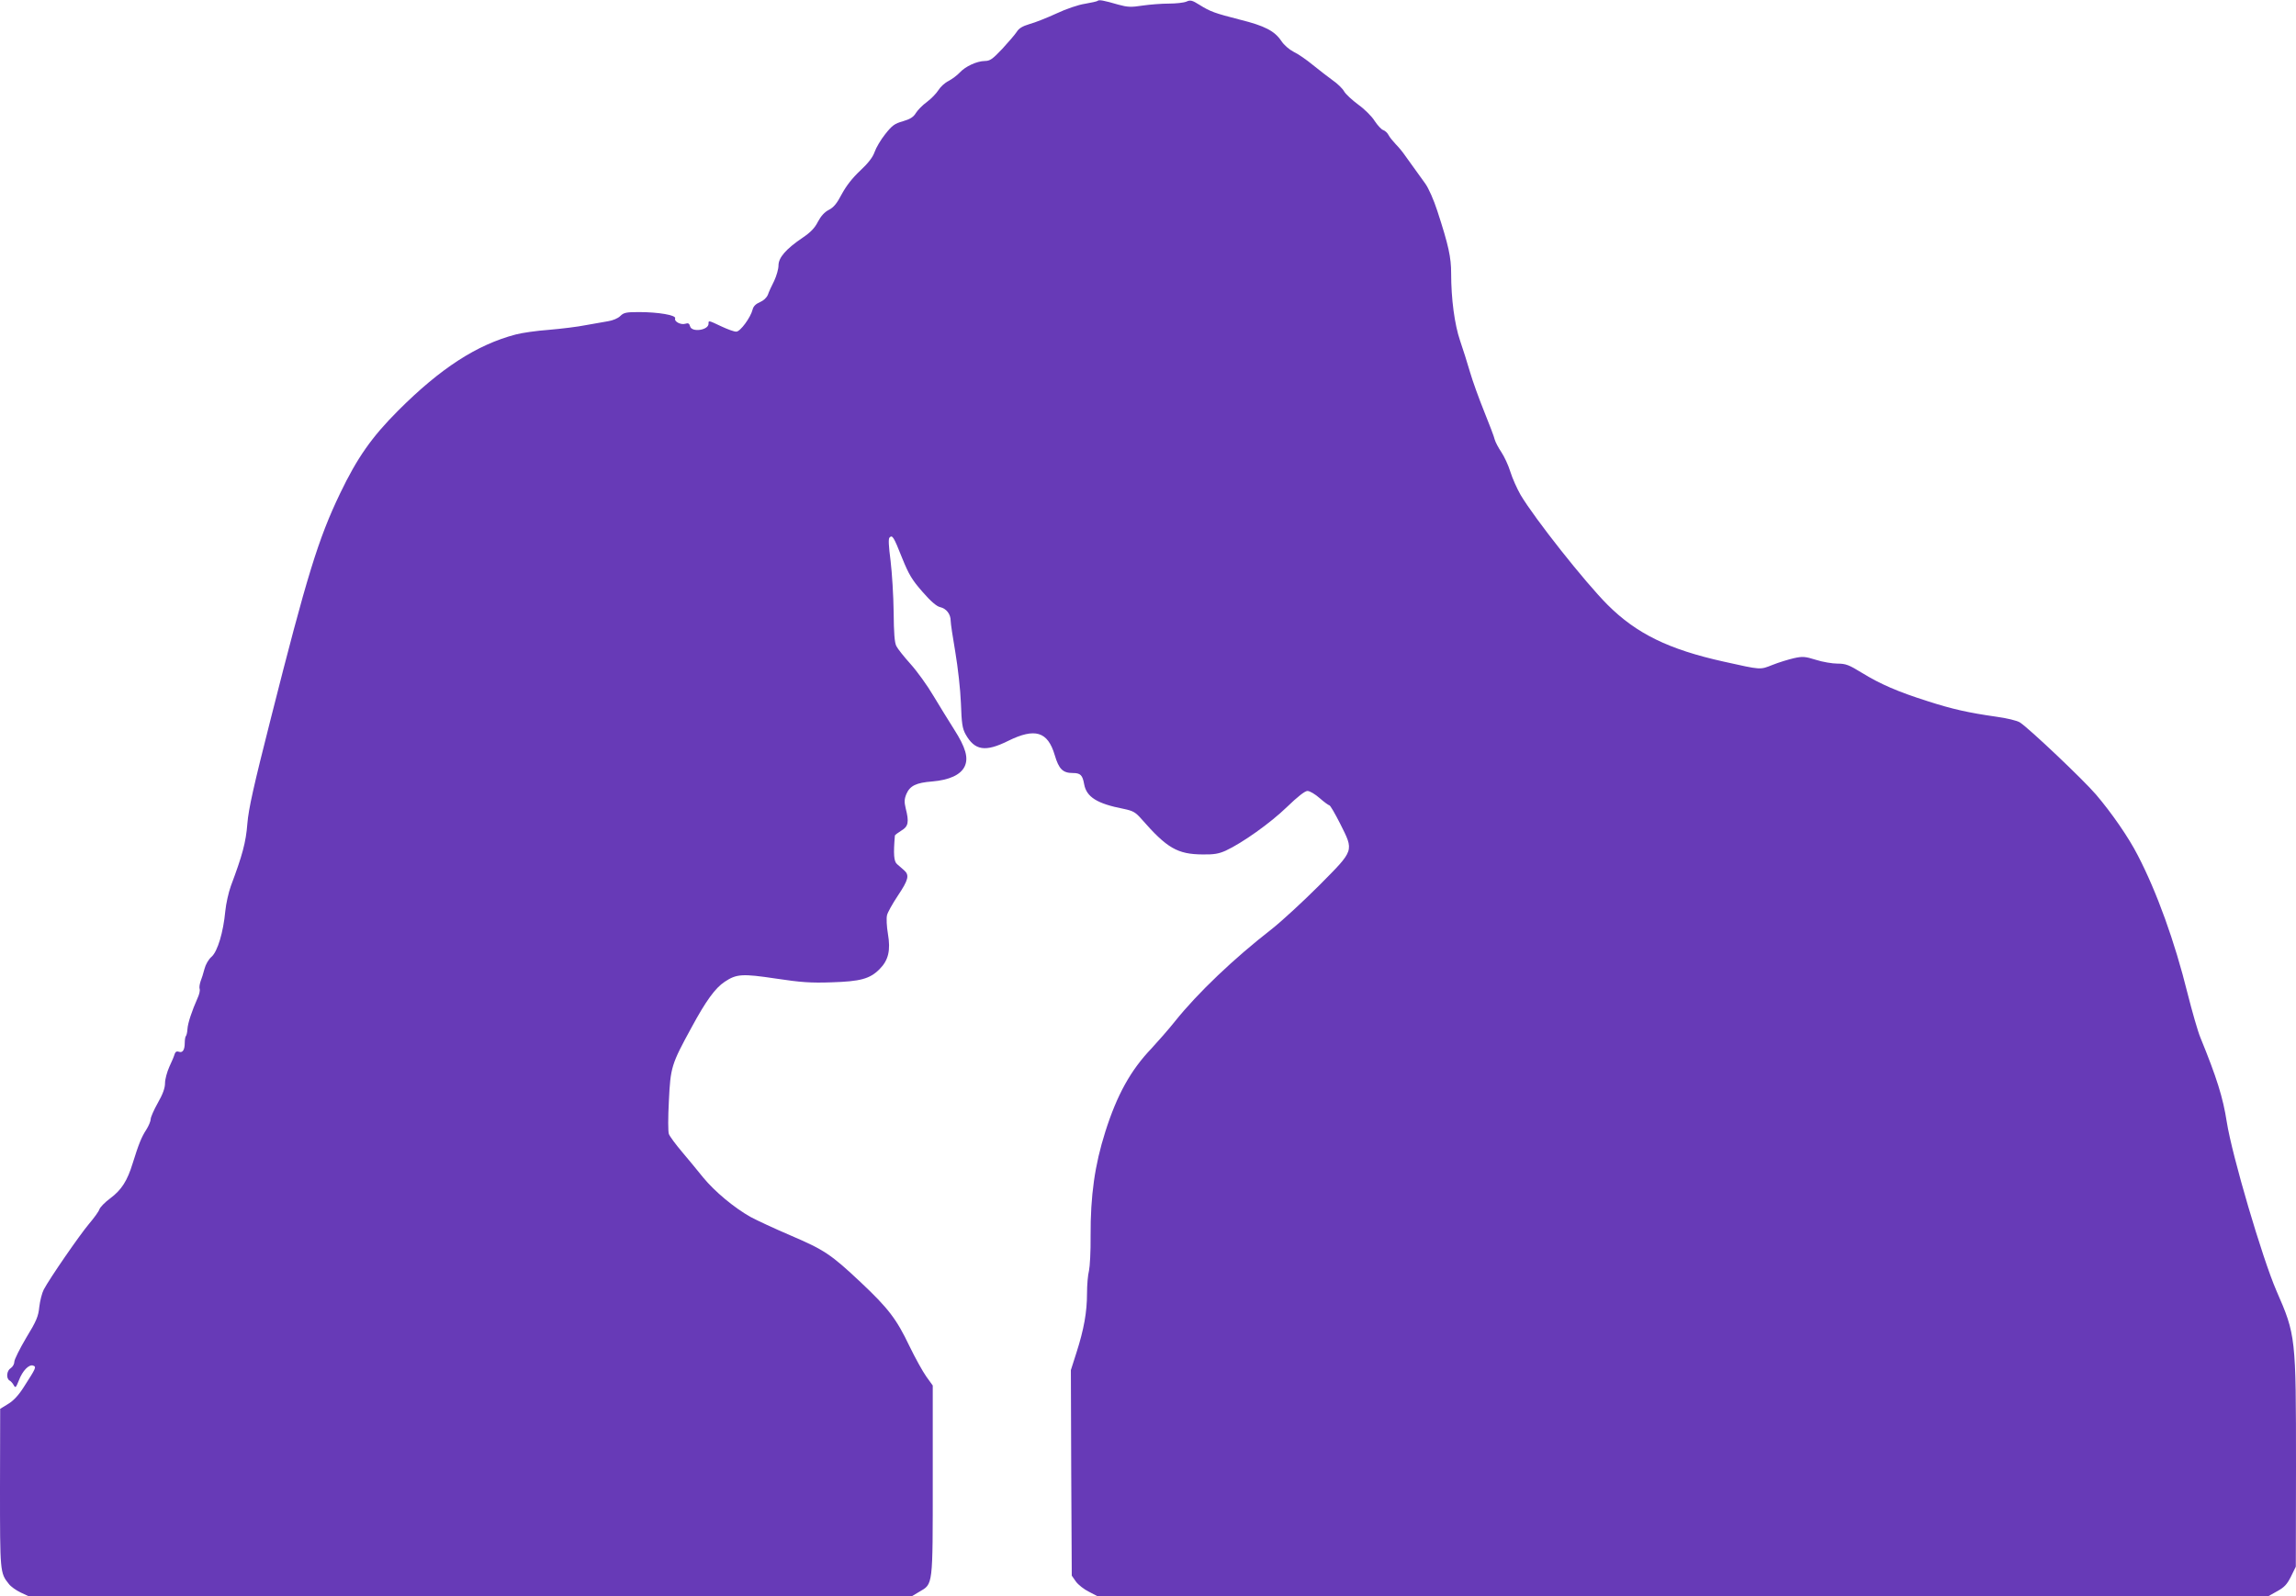
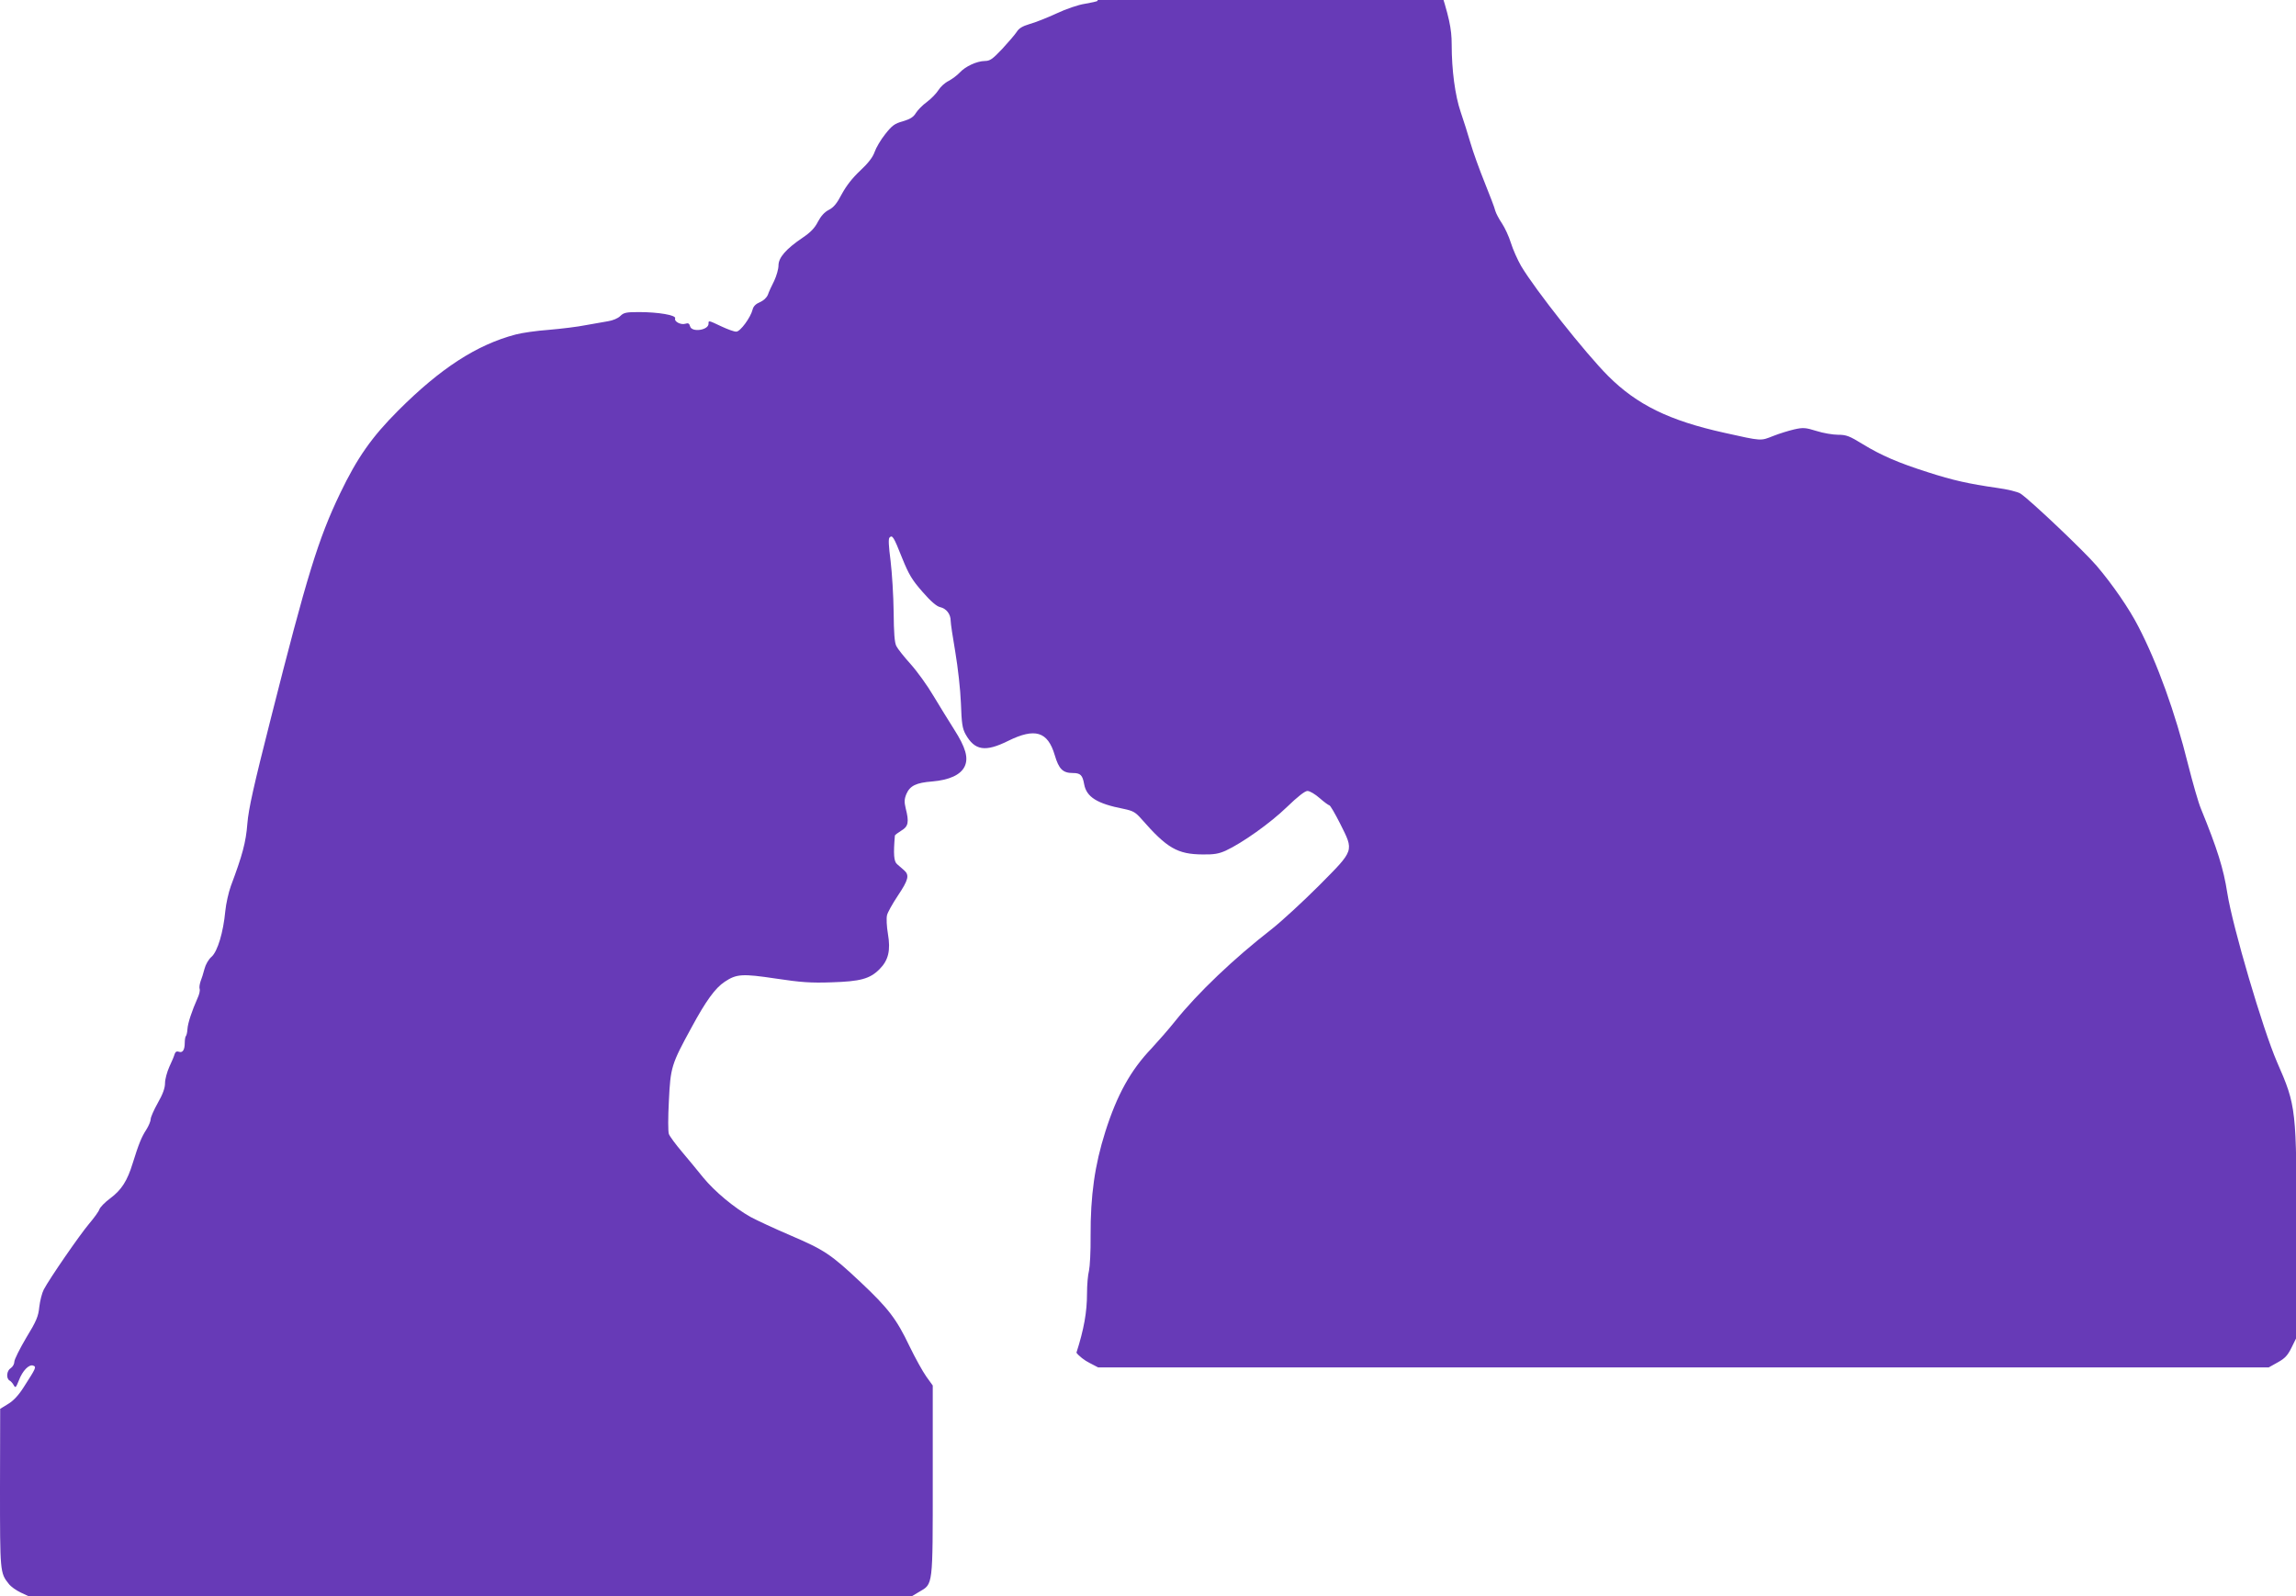
<svg xmlns="http://www.w3.org/2000/svg" version="1.0" width="1280pt" height="890pt" viewBox="0 0 1280 890" preserveAspectRatio="xMidYMid meet">
  <g transform="translate(0,890) scale(0.1,-0.1)" fill="#673ab7" stroke="none">
-     <path d="M6119 8895 c-4 -3 -35 -10 -70 -16 -36 -5 -106 -29 -159 -54 -52 -24 -120 -51 -150 -59 -40 -12 -60 -24 -72 -44 -10 -15 -46 -57 -80 -94 -55 -58 -69 -68 -98 -68 -45 -1 -108 -30 -140 -65 -14 -15 -41 -35 -61 -46 -21 -10 -46 -33 -57 -51 -12 -19 -40 -48 -64 -66 -25 -18 -52 -46 -62 -62 -13 -22 -31 -34 -72 -46 -47 -13 -61 -24 -99 -72 -25 -31 -51 -76 -59 -99 -10 -29 -35 -62 -80 -104 -44 -41 -78 -85 -103 -131 -27 -52 -45 -74 -72 -88 -24 -12 -44 -34 -61 -66 -18 -36 -42 -60 -85 -89 -93 -63 -135 -111 -135 -155 0 -20 -11 -58 -24 -86 -14 -27 -30 -62 -35 -77 -7 -17 -24 -33 -45 -42 -22 -9 -36 -23 -40 -40 -11 -45 -69 -124 -91 -124 -11 -1 -49 13 -83 29 -74 35 -72 34 -72 15 0 -36 -94 -50 -103 -14 -4 16 -11 19 -26 14 -25 -8 -64 12 -57 30 6 18 -94 35 -202 35 -71 0 -85 -3 -104 -22 -13 -13 -42 -25 -68 -29 -25 -4 -81 -14 -125 -22 -44 -9 -136 -20 -205 -26 -69 -5 -152 -17 -185 -26 -217 -57 -419 -188 -655 -424 -148 -148 -229 -264 -324 -462 -122 -254 -185 -460 -386 -1254 -96 -378 -124 -503 -131 -587 -8 -105 -28 -177 -92 -348 -13 -36 -27 -99 -31 -140 -11 -118 -43 -224 -76 -254 -17 -14 -34 -44 -40 -68 -6 -24 -16 -55 -22 -70 -5 -15 -8 -34 -5 -42 3 -8 -2 -31 -12 -52 -31 -70 -54 -138 -56 -172 -1 -18 -5 -35 -9 -39 -3 -3 -6 -20 -6 -37 0 -40 -12 -58 -33 -50 -11 4 -19 0 -23 -12 -3 -11 -16 -43 -30 -72 -13 -29 -24 -70 -24 -91 0 -27 -12 -61 -40 -110 -22 -39 -40 -80 -40 -91 0 -11 -11 -37 -24 -58 -27 -41 -43 -81 -76 -187 -30 -98 -62 -149 -125 -196 -30 -22 -57 -50 -61 -62 -3 -11 -30 -48 -58 -81 -53 -63 -220 -305 -252 -366 -10 -19 -21 -63 -25 -97 -5 -52 -16 -79 -73 -172 -36 -61 -66 -121 -66 -133 0 -13 -9 -29 -20 -36 -23 -14 -27 -57 -7 -69 8 -4 18 -16 24 -27 9 -16 12 -13 28 27 20 54 57 92 80 83 19 -7 16 -13 -52 -119 -29 -46 -58 -77 -88 -95 l-44 -27 -1 -441 c0 -469 0 -474 49 -535 11 -15 41 -36 66 -48 l45 -21 2462 0 2461 0 42 25 c77 45 75 25 75 622 l0 528 -36 50 c-20 28 -62 104 -94 170 -72 151 -118 211 -272 356 -165 155 -202 180 -389 260 -89 38 -190 85 -225 104 -91 51 -200 142 -264 220 -30 37 -83 102 -118 143 -35 41 -68 86 -73 99 -5 13 -5 92 0 186 9 187 14 203 126 408 80 148 132 220 185 255 66 44 98 46 285 18 139 -21 195 -25 310 -21 161 5 214 19 268 73 50 50 63 105 47 198 -7 41 -9 87 -5 103 3 15 31 65 61 110 59 88 65 114 34 141 -11 9 -29 25 -39 34 -18 15 -21 57 -12 160 1 3 17 15 36 27 39 23 44 47 24 125 -8 34 -8 50 4 79 20 46 54 63 145 70 94 8 158 37 180 84 22 47 6 105 -60 208 -28 44 -79 127 -114 185 -34 58 -92 138 -128 178 -36 40 -72 85 -79 100 -10 19 -14 73 -15 190 -1 89 -9 217 -17 284 -11 85 -13 124 -6 131 16 16 23 5 71 -116 37 -91 55 -121 113 -187 46 -53 79 -81 98 -85 35 -8 59 -39 59 -77 0 -15 12 -93 26 -175 14 -84 28 -206 31 -283 4 -114 8 -141 26 -174 51 -91 110 -100 237 -37 150 74 221 53 260 -79 23 -78 45 -100 101 -100 42 0 54 -11 63 -62 13 -72 72 -109 221 -138 52 -11 65 -18 100 -58 141 -161 199 -195 340 -196 63 -1 90 4 128 21 93 43 249 154 341 243 61 59 101 90 115 90 13 0 43 -18 68 -40 25 -22 50 -40 54 -40 5 0 31 -45 59 -100 79 -158 83 -146 -117 -348 -93 -93 -211 -201 -263 -242 -210 -163 -413 -356 -540 -515 -35 -44 -94 -111 -130 -150 -117 -122 -193 -260 -258 -465 -59 -186 -83 -356 -82 -581 1 -85 -4 -172 -9 -194 -6 -22 -11 -79 -11 -127 0 -103 -17 -199 -59 -330 l-31 -97 2 -573 3 -573 23 -33 c13 -18 46 -44 73 -57 l48 -25 3263 0 3263 0 50 28 c40 22 55 38 77 82 l27 55 1 560 c0 722 -1 731 -109 978 -79 182 -248 756 -277 942 -21 136 -56 247 -147 470 -14 33 -46 145 -72 248 -71 287 -171 564 -277 768 -51 100 -146 237 -233 339 -71 83 -374 370 -424 402 -15 10 -73 24 -132 32 -154 22 -245 42 -384 87 -164 52 -261 94 -364 157 -73 45 -91 52 -137 52 -28 0 -83 9 -120 21 -61 19 -75 20 -124 9 -30 -7 -83 -23 -118 -37 -71 -28 -61 -29 -272 18 -307 68 -487 156 -648 317 -125 125 -406 480 -485 613 -20 35 -46 93 -57 129 -11 36 -34 85 -50 109 -17 25 -33 56 -37 70 -3 15 -30 85 -59 157 -29 72 -65 171 -79 220 -14 49 -39 127 -55 174 -31 91 -50 233 -50 376 0 89 -14 155 -77 348 -20 62 -49 127 -67 152 -55 76 -90 125 -113 157 -12 18 -35 46 -51 62 -16 17 -35 40 -41 52 -6 12 -19 24 -30 28 -10 3 -31 26 -47 50 -15 25 -56 66 -91 91 -35 26 -71 59 -80 75 -9 16 -37 43 -63 61 -25 18 -74 56 -110 85 -35 29 -84 63 -108 74 -25 13 -54 38 -69 61 -37 55 -92 84 -229 118 -144 37 -166 45 -227 83 -41 26 -51 28 -73 18 -14 -6 -57 -11 -97 -11 -40 0 -106 -5 -147 -11 -64 -10 -84 -9 -135 5 -83 24 -109 29 -116 21z" />
+     <path d="M6119 8895 c-4 -3 -35 -10 -70 -16 -36 -5 -106 -29 -159 -54 -52 -24 -120 -51 -150 -59 -40 -12 -60 -24 -72 -44 -10 -15 -46 -57 -80 -94 -55 -58 -69 -68 -98 -68 -45 -1 -108 -30 -140 -65 -14 -15 -41 -35 -61 -46 -21 -10 -46 -33 -57 -51 -12 -19 -40 -48 -64 -66 -25 -18 -52 -46 -62 -62 -13 -22 -31 -34 -72 -46 -47 -13 -61 -24 -99 -72 -25 -31 -51 -76 -59 -99 -10 -29 -35 -62 -80 -104 -44 -41 -78 -85 -103 -131 -27 -52 -45 -74 -72 -88 -24 -12 -44 -34 -61 -66 -18 -36 -42 -60 -85 -89 -93 -63 -135 -111 -135 -155 0 -20 -11 -58 -24 -86 -14 -27 -30 -62 -35 -77 -7 -17 -24 -33 -45 -42 -22 -9 -36 -23 -40 -40 -11 -45 -69 -124 -91 -124 -11 -1 -49 13 -83 29 -74 35 -72 34 -72 15 0 -36 -94 -50 -103 -14 -4 16 -11 19 -26 14 -25 -8 -64 12 -57 30 6 18 -94 35 -202 35 -71 0 -85 -3 -104 -22 -13 -13 -42 -25 -68 -29 -25 -4 -81 -14 -125 -22 -44 -9 -136 -20 -205 -26 -69 -5 -152 -17 -185 -26 -217 -57 -419 -188 -655 -424 -148 -148 -229 -264 -324 -462 -122 -254 -185 -460 -386 -1254 -96 -378 -124 -503 -131 -587 -8 -105 -28 -177 -92 -348 -13 -36 -27 -99 -31 -140 -11 -118 -43 -224 -76 -254 -17 -14 -34 -44 -40 -68 -6 -24 -16 -55 -22 -70 -5 -15 -8 -34 -5 -42 3 -8 -2 -31 -12 -52 -31 -70 -54 -138 -56 -172 -1 -18 -5 -35 -9 -39 -3 -3 -6 -20 -6 -37 0 -40 -12 -58 -33 -50 -11 4 -19 0 -23 -12 -3 -11 -16 -43 -30 -72 -13 -29 -24 -70 -24 -91 0 -27 -12 -61 -40 -110 -22 -39 -40 -80 -40 -91 0 -11 -11 -37 -24 -58 -27 -41 -43 -81 -76 -187 -30 -98 -62 -149 -125 -196 -30 -22 -57 -50 -61 -62 -3 -11 -30 -48 -58 -81 -53 -63 -220 -305 -252 -366 -10 -19 -21 -63 -25 -97 -5 -52 -16 -79 -73 -172 -36 -61 -66 -121 -66 -133 0 -13 -9 -29 -20 -36 -23 -14 -27 -57 -7 -69 8 -4 18 -16 24 -27 9 -16 12 -13 28 27 20 54 57 92 80 83 19 -7 16 -13 -52 -119 -29 -46 -58 -77 -88 -95 l-44 -27 -1 -441 c0 -469 0 -474 49 -535 11 -15 41 -36 66 -48 l45 -21 2462 0 2461 0 42 25 c77 45 75 25 75 622 l0 528 -36 50 c-20 28 -62 104 -94 170 -72 151 -118 211 -272 356 -165 155 -202 180 -389 260 -89 38 -190 85 -225 104 -91 51 -200 142 -264 220 -30 37 -83 102 -118 143 -35 41 -68 86 -73 99 -5 13 -5 92 0 186 9 187 14 203 126 408 80 148 132 220 185 255 66 44 98 46 285 18 139 -21 195 -25 310 -21 161 5 214 19 268 73 50 50 63 105 47 198 -7 41 -9 87 -5 103 3 15 31 65 61 110 59 88 65 114 34 141 -11 9 -29 25 -39 34 -18 15 -21 57 -12 160 1 3 17 15 36 27 39 23 44 47 24 125 -8 34 -8 50 4 79 20 46 54 63 145 70 94 8 158 37 180 84 22 47 6 105 -60 208 -28 44 -79 127 -114 185 -34 58 -92 138 -128 178 -36 40 -72 85 -79 100 -10 19 -14 73 -15 190 -1 89 -9 217 -17 284 -11 85 -13 124 -6 131 16 16 23 5 71 -116 37 -91 55 -121 113 -187 46 -53 79 -81 98 -85 35 -8 59 -39 59 -77 0 -15 12 -93 26 -175 14 -84 28 -206 31 -283 4 -114 8 -141 26 -174 51 -91 110 -100 237 -37 150 74 221 53 260 -79 23 -78 45 -100 101 -100 42 0 54 -11 63 -62 13 -72 72 -109 221 -138 52 -11 65 -18 100 -58 141 -161 199 -195 340 -196 63 -1 90 4 128 21 93 43 249 154 341 243 61 59 101 90 115 90 13 0 43 -18 68 -40 25 -22 50 -40 54 -40 5 0 31 -45 59 -100 79 -158 83 -146 -117 -348 -93 -93 -211 -201 -263 -242 -210 -163 -413 -356 -540 -515 -35 -44 -94 -111 -130 -150 -117 -122 -193 -260 -258 -465 -59 -186 -83 -356 -82 -581 1 -85 -4 -172 -9 -194 -6 -22 -11 -79 -11 -127 0 -103 -17 -199 -59 -330 c13 -18 46 -44 73 -57 l48 -25 3263 0 3263 0 50 28 c40 22 55 38 77 82 l27 55 1 560 c0 722 -1 731 -109 978 -79 182 -248 756 -277 942 -21 136 -56 247 -147 470 -14 33 -46 145 -72 248 -71 287 -171 564 -277 768 -51 100 -146 237 -233 339 -71 83 -374 370 -424 402 -15 10 -73 24 -132 32 -154 22 -245 42 -384 87 -164 52 -261 94 -364 157 -73 45 -91 52 -137 52 -28 0 -83 9 -120 21 -61 19 -75 20 -124 9 -30 -7 -83 -23 -118 -37 -71 -28 -61 -29 -272 18 -307 68 -487 156 -648 317 -125 125 -406 480 -485 613 -20 35 -46 93 -57 129 -11 36 -34 85 -50 109 -17 25 -33 56 -37 70 -3 15 -30 85 -59 157 -29 72 -65 171 -79 220 -14 49 -39 127 -55 174 -31 91 -50 233 -50 376 0 89 -14 155 -77 348 -20 62 -49 127 -67 152 -55 76 -90 125 -113 157 -12 18 -35 46 -51 62 -16 17 -35 40 -41 52 -6 12 -19 24 -30 28 -10 3 -31 26 -47 50 -15 25 -56 66 -91 91 -35 26 -71 59 -80 75 -9 16 -37 43 -63 61 -25 18 -74 56 -110 85 -35 29 -84 63 -108 74 -25 13 -54 38 -69 61 -37 55 -92 84 -229 118 -144 37 -166 45 -227 83 -41 26 -51 28 -73 18 -14 -6 -57 -11 -97 -11 -40 0 -106 -5 -147 -11 -64 -10 -84 -9 -135 5 -83 24 -109 29 -116 21z" />
  </g>
</svg>